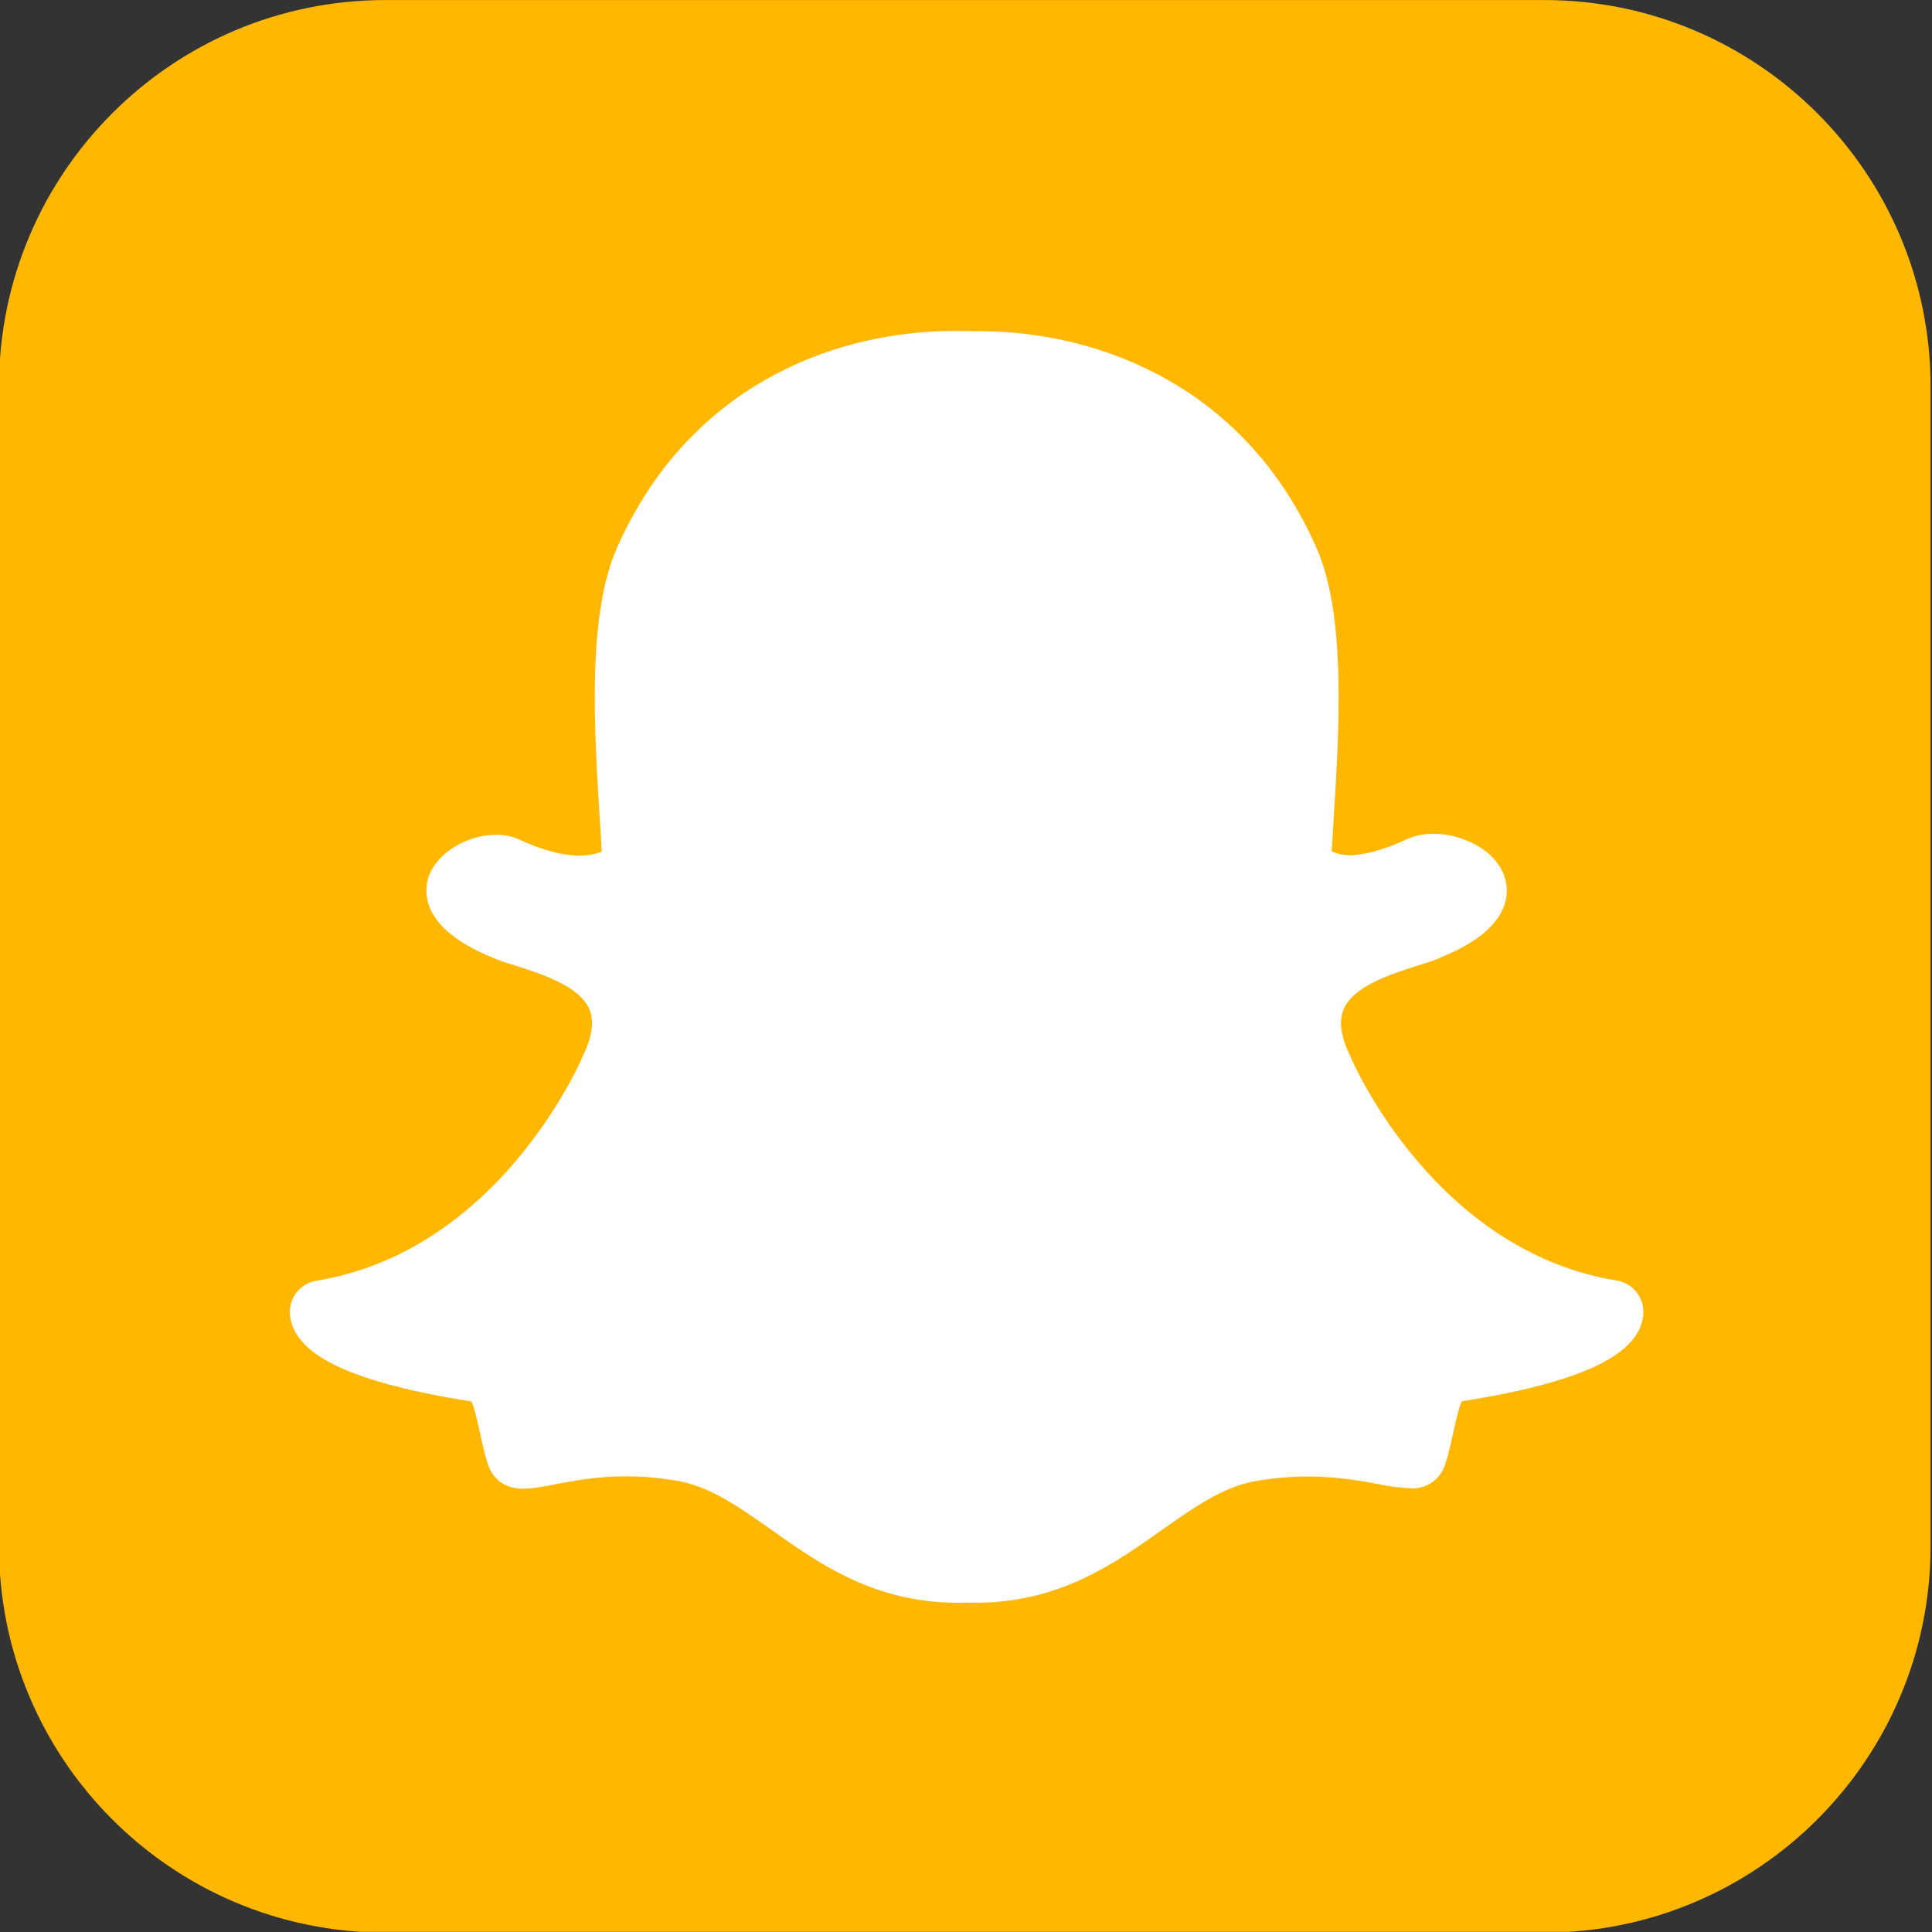
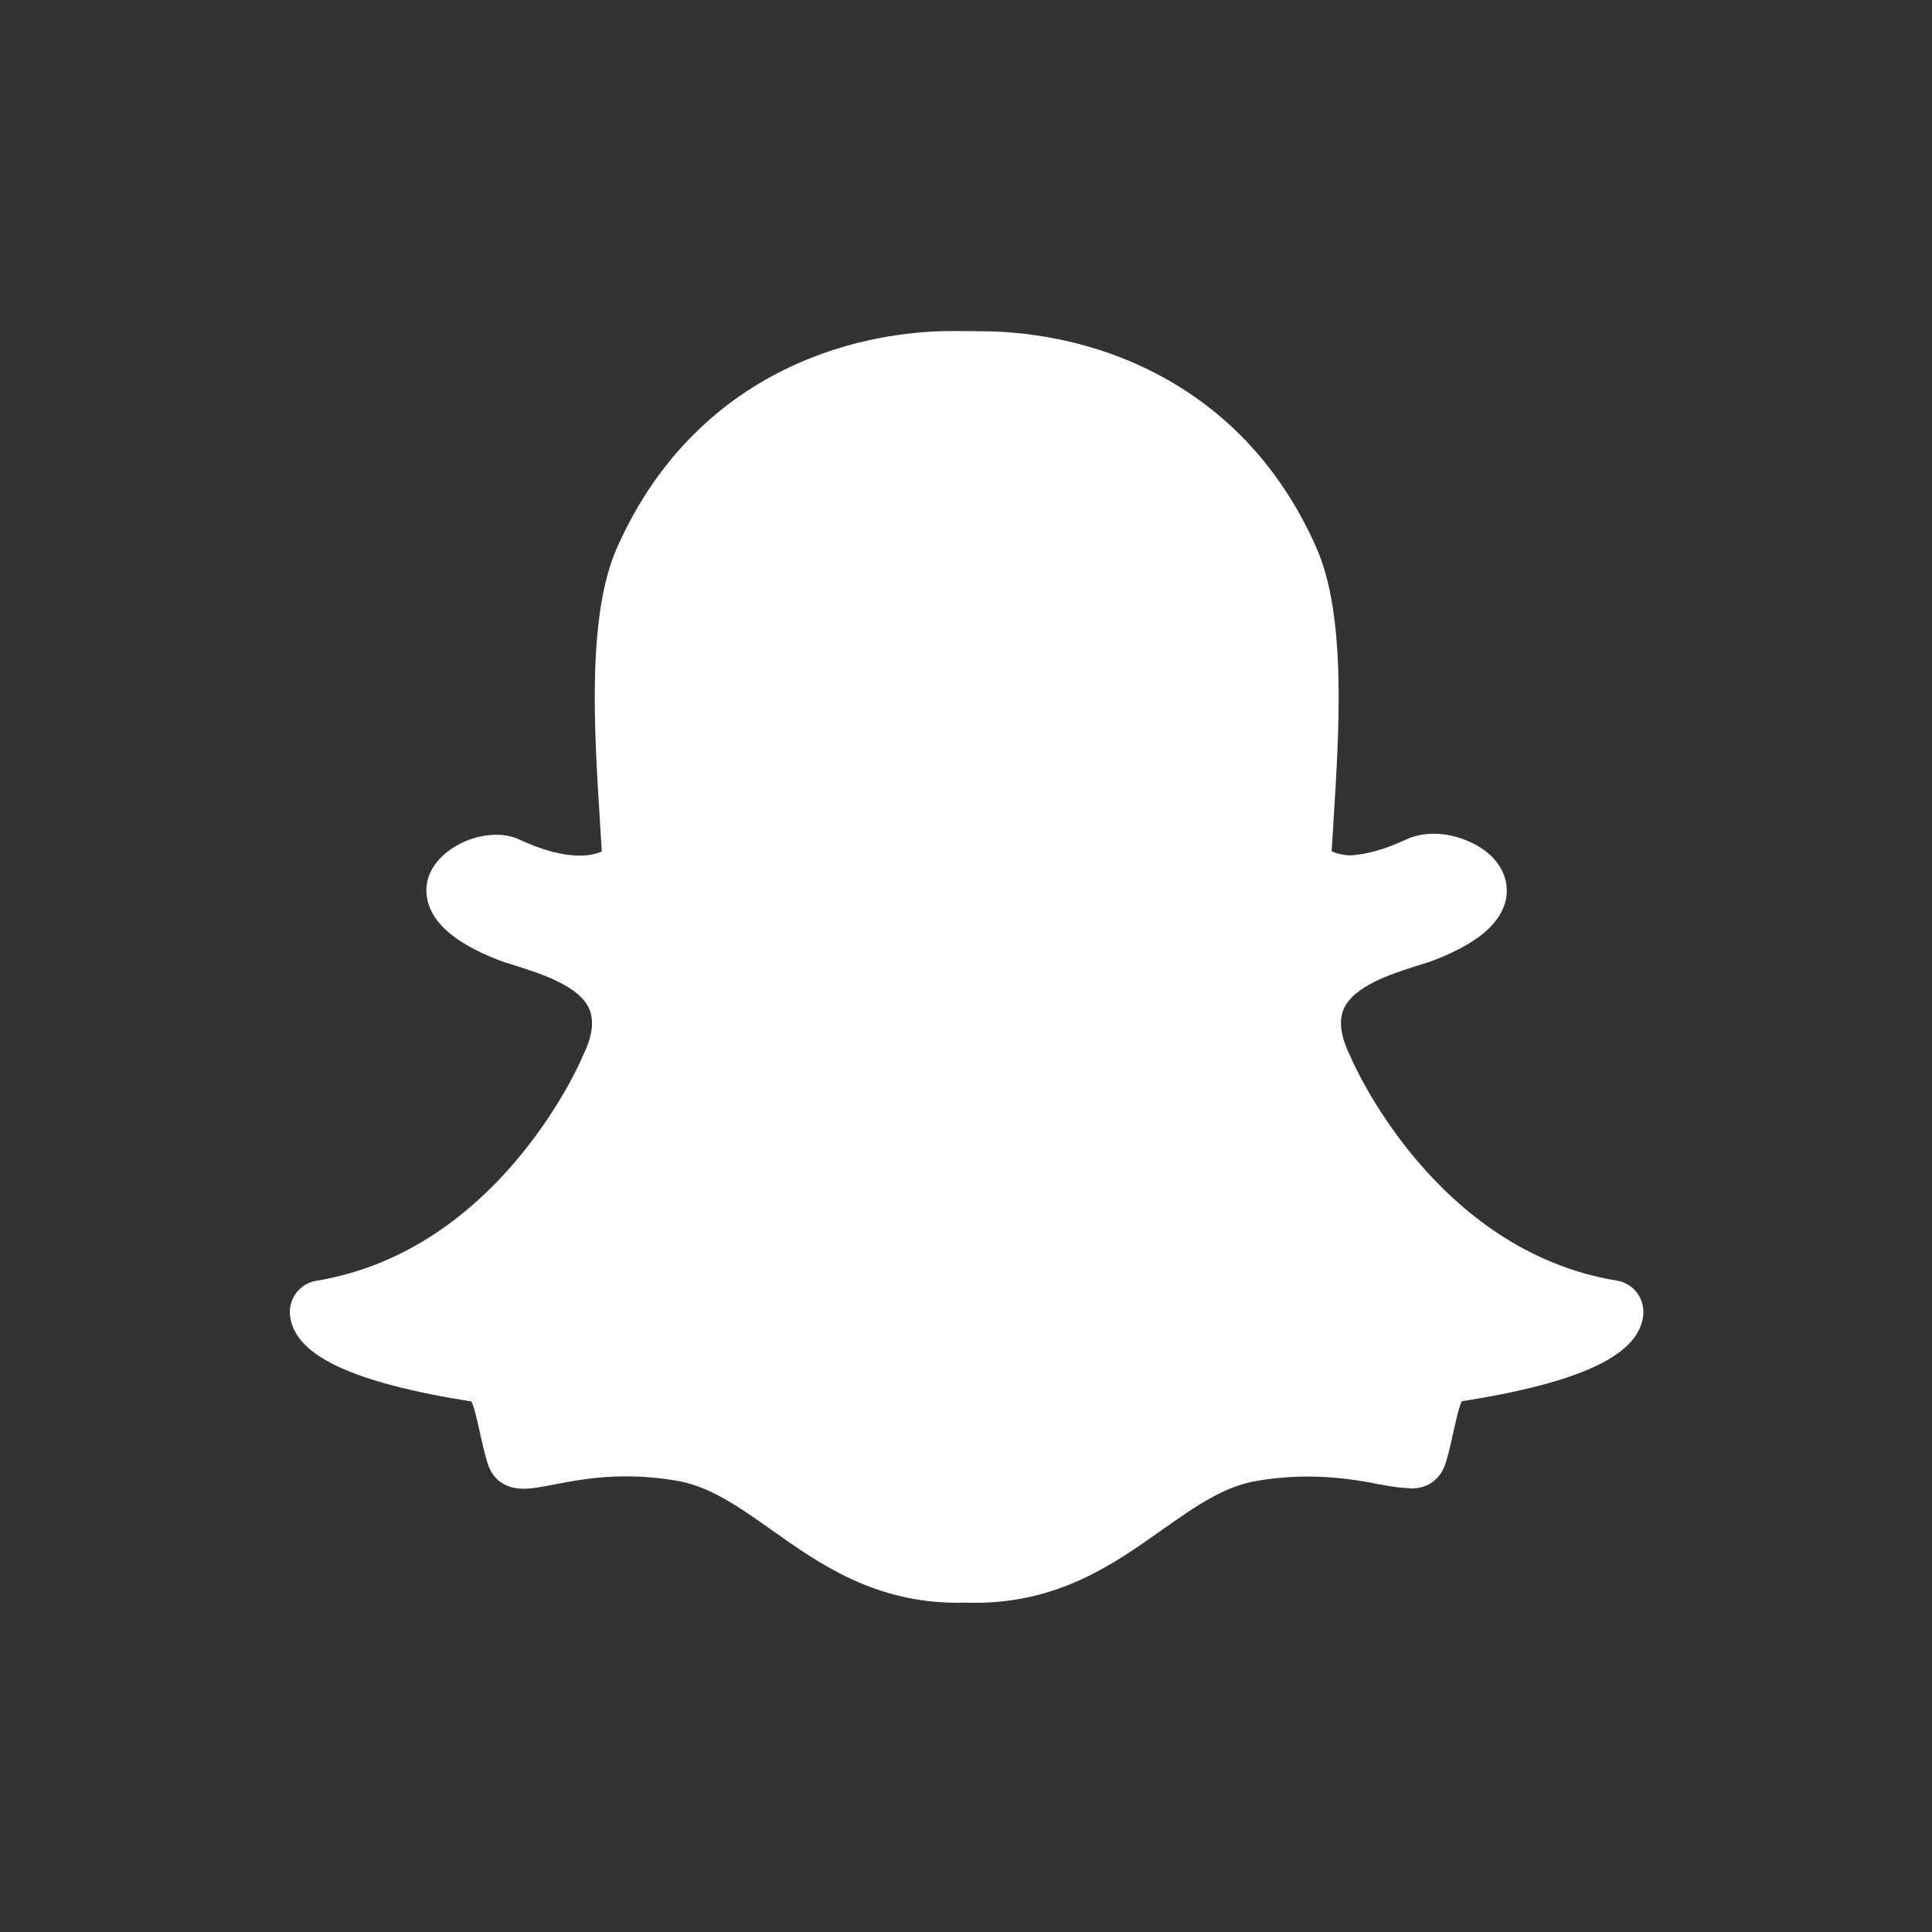
<svg xmlns="http://www.w3.org/2000/svg" xmlns:ns1="http://www.serif.com/" width="100%" height="100%" viewBox="0 0 200 200" version="1.1" xml:space="preserve" style="fill-rule:evenodd;clip-rule:evenodd;stroke-linejoin:round;stroke-miterlimit:2;">
  <rect x="0" y="0" width="200" height="200" fill="#333333" stroke="none" />
  <g transform="matrix(1,0,0,1,-1053.38,0)">
    <g transform="matrix(0.571,0,0,0.571,605.284,0)">
-       <rect id="Artboard3" x="784.704" y="0" width="350.236" height="350.236" style="fill:none;" />
      <clipPath id="_clip1">
        <rect id="Artboard31" ns1:id="Artboard3" x="784.704" y="0" width="350.236" height="350.236" />
      </clipPath>
      <g clip-path="url(#_clip1)">
        <g transform="matrix(1.065,0,0,1.076,-73.203,-26.48)">
-           <path d="M1134.24,89.742C1134.24,53.799 1104.77,24.618 1068.47,24.618L871.187,24.618C834.892,24.618 805.425,53.799 805.425,89.742L805.425,285.113C805.425,321.055 834.892,350.236 871.187,350.236L1068.47,350.236C1104.77,350.236 1134.24,321.055 1134.24,285.113L1134.24,89.742Z" style="fill:rgb(255,183,0);" />
-         </g>
+           </g>
        <g transform="matrix(0.374,0,0,0.374,773.054,-11.687)">
          <path d="M827.9,668C827.8,670.3 827.2,672.6 826.3,674.8C823.2,682.1 815.9,688.3 804.1,693.8C789.7,700.5 768.1,706.1 739.9,710.5C738.5,713.2 737,720.2 736,724.6C734.9,729.6 733.8,734.8 732.2,740C729.9,748 723.7,752.8 715.4,752.8L715,752.8L714.6,752.6C710.8,752.6 705.9,751.9 699.5,750.7C689.8,748.8 678.9,747 665.1,747C657.1,747 648.8,747.7 640.5,749.1C624.4,751.8 610.6,761.6 594.5,772.9C571.1,789.5 544.5,808.2 503.9,808.2C502.1,808.2 500.5,808.2 499.1,808.1C498,808.2 496.9,808.2 495.8,808.2C455.2,808.2 428.6,789.4 405.2,772.8C389.2,761.5 375.3,751.7 359.2,749C350.9,747.6 342.6,746.9 334.6,746.9C320.2,746.9 308.6,749.2 300.2,750.8C294.4,751.9 289.5,752.9 285.1,752.9C273.7,752.9 269.2,745.9 267.5,740.1C265.9,734.7 264.8,729.6 263.7,724.7C262.7,720.1 261.2,713.3 259.8,710.6C231.7,706.2 210.1,700.6 195.6,693.9C183.8,688.4 176.5,682.2 173.4,674.8C172.5,672.6 171.9,670.4 171.8,668.1C171.4,660.3 176.9,653.3 184.7,652.1C204.4,648.8 223.3,641.5 240.7,630.2C255,621 268.4,609.1 280.6,594.9C302,569.9 312.5,546.3 313.6,543.6C313.7,543.3 313.8,543.1 313.9,542.9C318.4,533.8 319.4,526.3 317,520.5C312.2,509.2 293.8,503.4 281.7,499.5C278.2,498.4 274.9,497.4 272.1,496.3C261.5,492.1 253.3,487.4 247.7,482.3C237.5,473 237.5,463.9 238.3,459.2C239.6,452.2 244.6,445.9 252.2,441.4C258.3,437.8 265.2,435.9 271.9,435.9C276,435.9 279.8,436.7 283,438.2C294.1,443.4 304,446 312.2,446C317.3,446 320.8,445 323,444L322.1,429.4L322.1,429.3C319.3,384.8 315.8,329.4 330.5,296.5C340.5,274 353.9,254.7 370.5,239C384.3,225.8 400.4,215.2 418.3,207.3C449.6,193.5 478.7,191.7 493.3,191.7C493.9,191.7 500.5,191.8 504.6,191.8L506.2,191.8C520.8,191.8 549.9,193.6 581.2,207.3C599.2,215.2 615.3,225.8 629.2,238.9C645.8,254.6 659.3,273.9 669.3,296.5C684,329.4 680.5,384.8 677.7,429.3L677.6,431.2C677.3,435.6 677.1,439.8 676.8,443.9C678.7,444.8 681.6,445.7 685.8,445.9C693.7,445.5 702.9,442.9 713.1,438.1C717.9,435.9 723,435.4 726.4,435.4C731.4,435.4 736.3,436.4 740.7,438.1C753.5,442.7 761.5,452 761.7,462.6C761.8,467 760.5,473.6 753.7,480.6C748.1,486.4 739.5,491.5 727.5,496.3C724.7,497.4 721.4,498.4 717.9,499.5C705.7,503.4 687.4,509.2 682.6,520.5C680.2,526.2 681.2,533.8 685.7,542.9L686,543.6C687.6,547.4 727.1,637.5 814.9,652C822.8,653.2 828.3,660.2 827.9,668Z" style="fill:white;fill-rule:nonzero;" />
        </g>
      </g>
    </g>
  </g>
</svg>